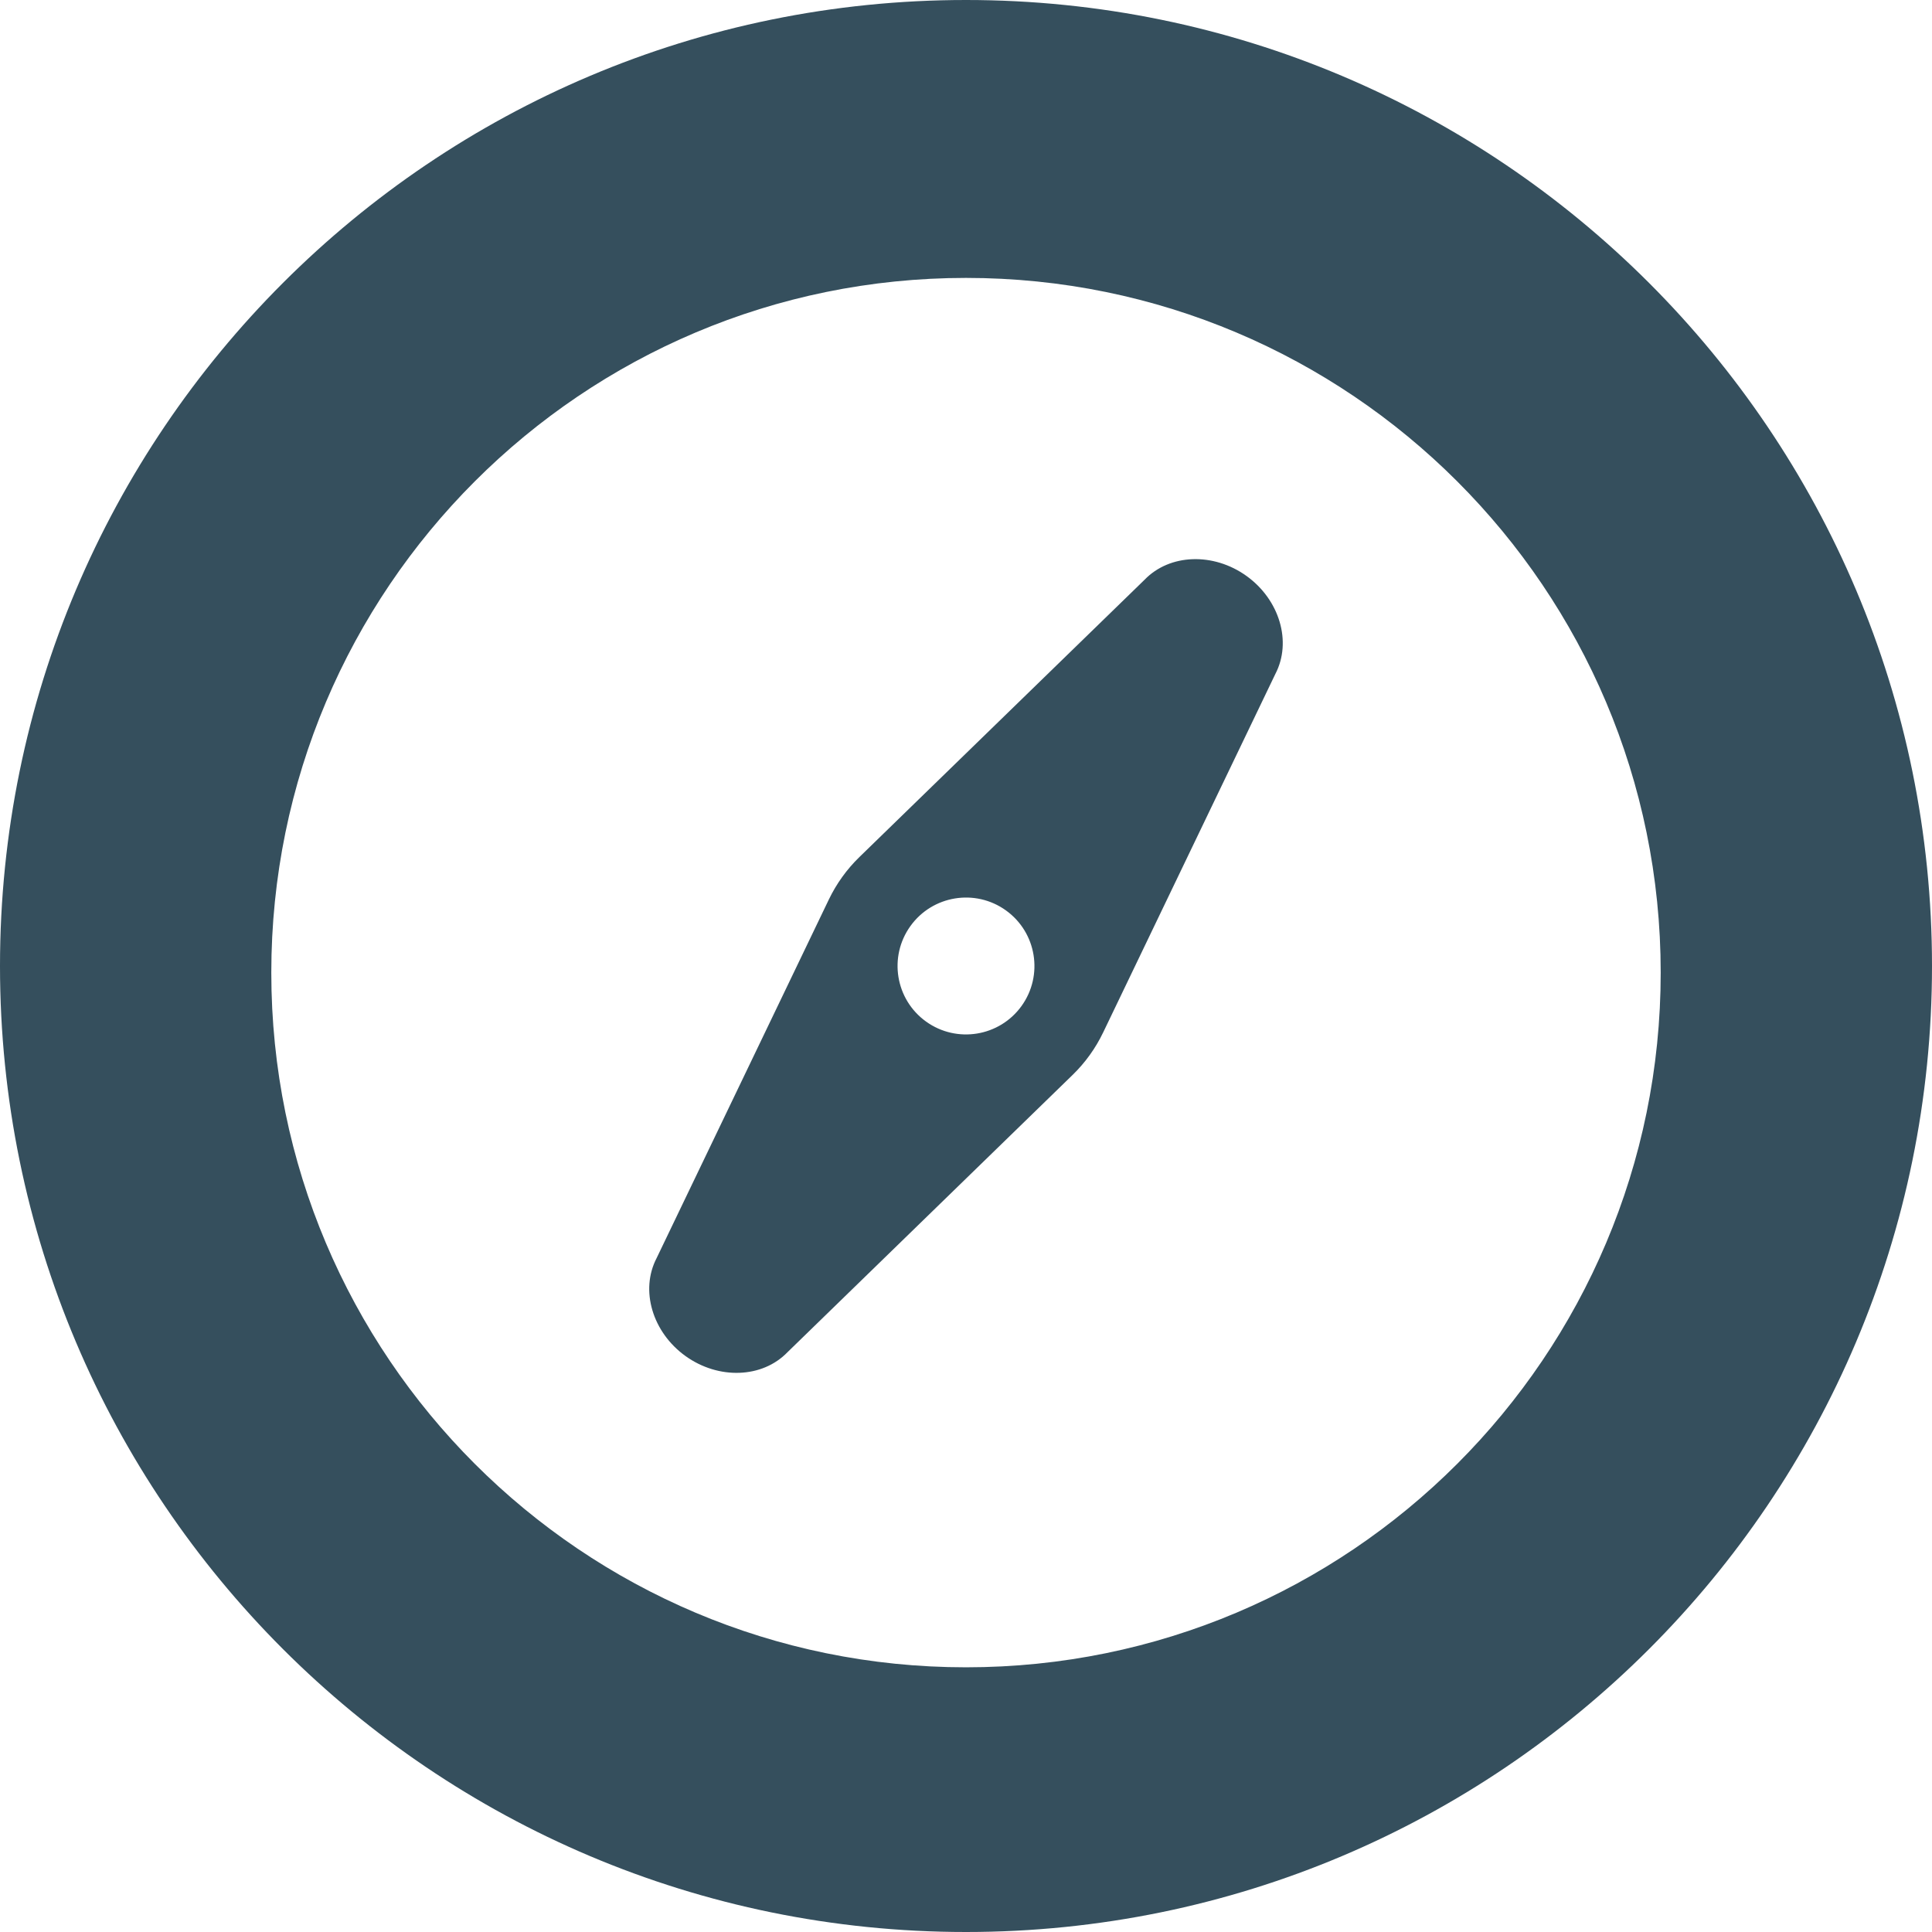
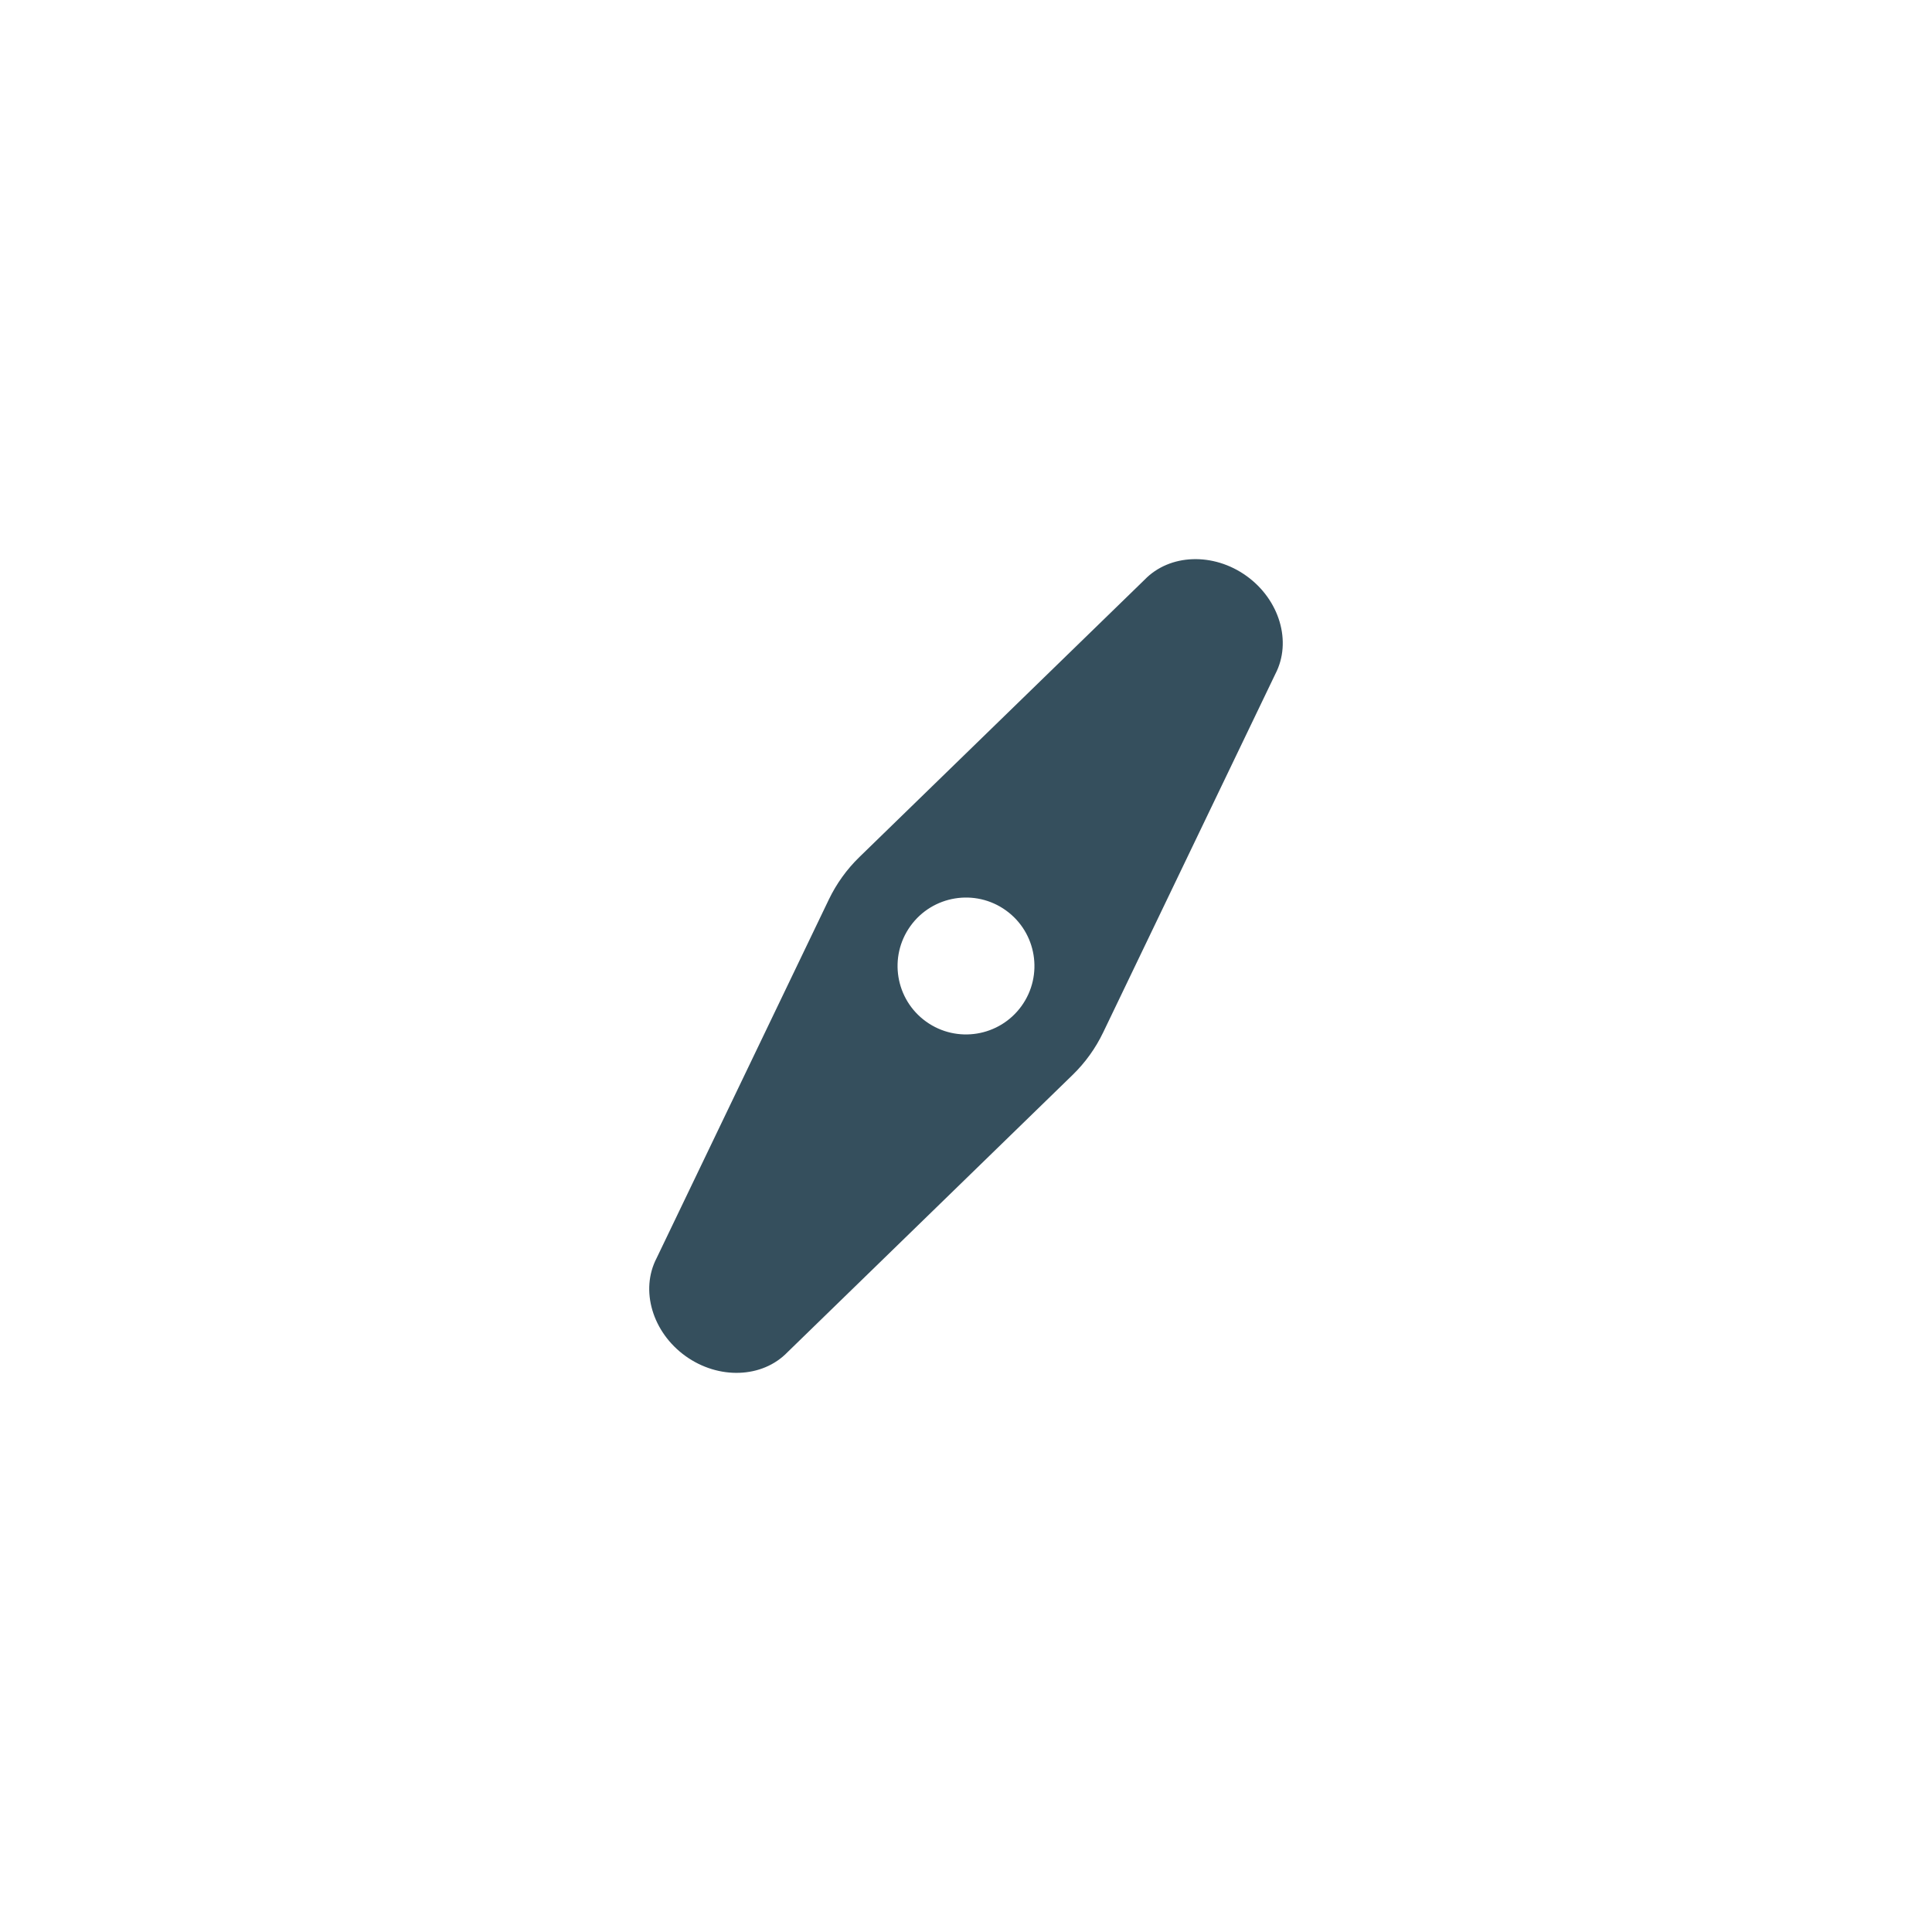
<svg xmlns="http://www.w3.org/2000/svg" id="Layer_2" viewBox="0 0 5040 5040">
  <defs>
    <style>
      .cls-1 {
        fill: #354f5d;
      }
    </style>
  </defs>
  <g id="Layer_1-2" data-name="Layer_1">
-     <path class="cls-1" d="M2520.01,0C1128.24,0,0,1128.25,0,2520s1128.24,2520,2520.01,2520,2519.99-1128.24,2519.99-2520S3911.76,0,2520.01,0ZM2520.01,4349.5c-1000.89,0-1812.26-811.38-1812.26-1812.26s811.37-1812.26,1812.26-1812.26,1812.25,811.38,1812.25,1812.26-811.37,1812.26-1812.25,1812.26Z" />
    <path class="cls-1" d="M2877.86,2693.25l449.2-935.19c43.71-84.04,10.86-193.56-75.25-255.5-43.03-30.95-93.13-45.5-140.67-43.81-47.58,1.66-92.56,19.66-125.46,53.76l-743.79,723.29c-32.89,31.99-59.9,69.54-79.79,110.94l-449.16,935.21c-43.72,83.98-10.86,193.56,75.21,255.47,43.04,30.96,93.17,45.53,140.73,43.8,47.54-1.69,92.56-19.66,125.43-53.72l743.75-723.32c32.95-32,59.96-69.55,79.79-110.94ZM2415.74,2664.91c-80.04-57.57-98.25-169.12-40.68-249.16,57.57-80.04,169.15-98.29,249.19-40.72,80.07,57.6,98.26,169.19,40.69,249.23-57.57,80.04-169.13,98.25-249.2,40.65Z" />
  </g>
</svg>